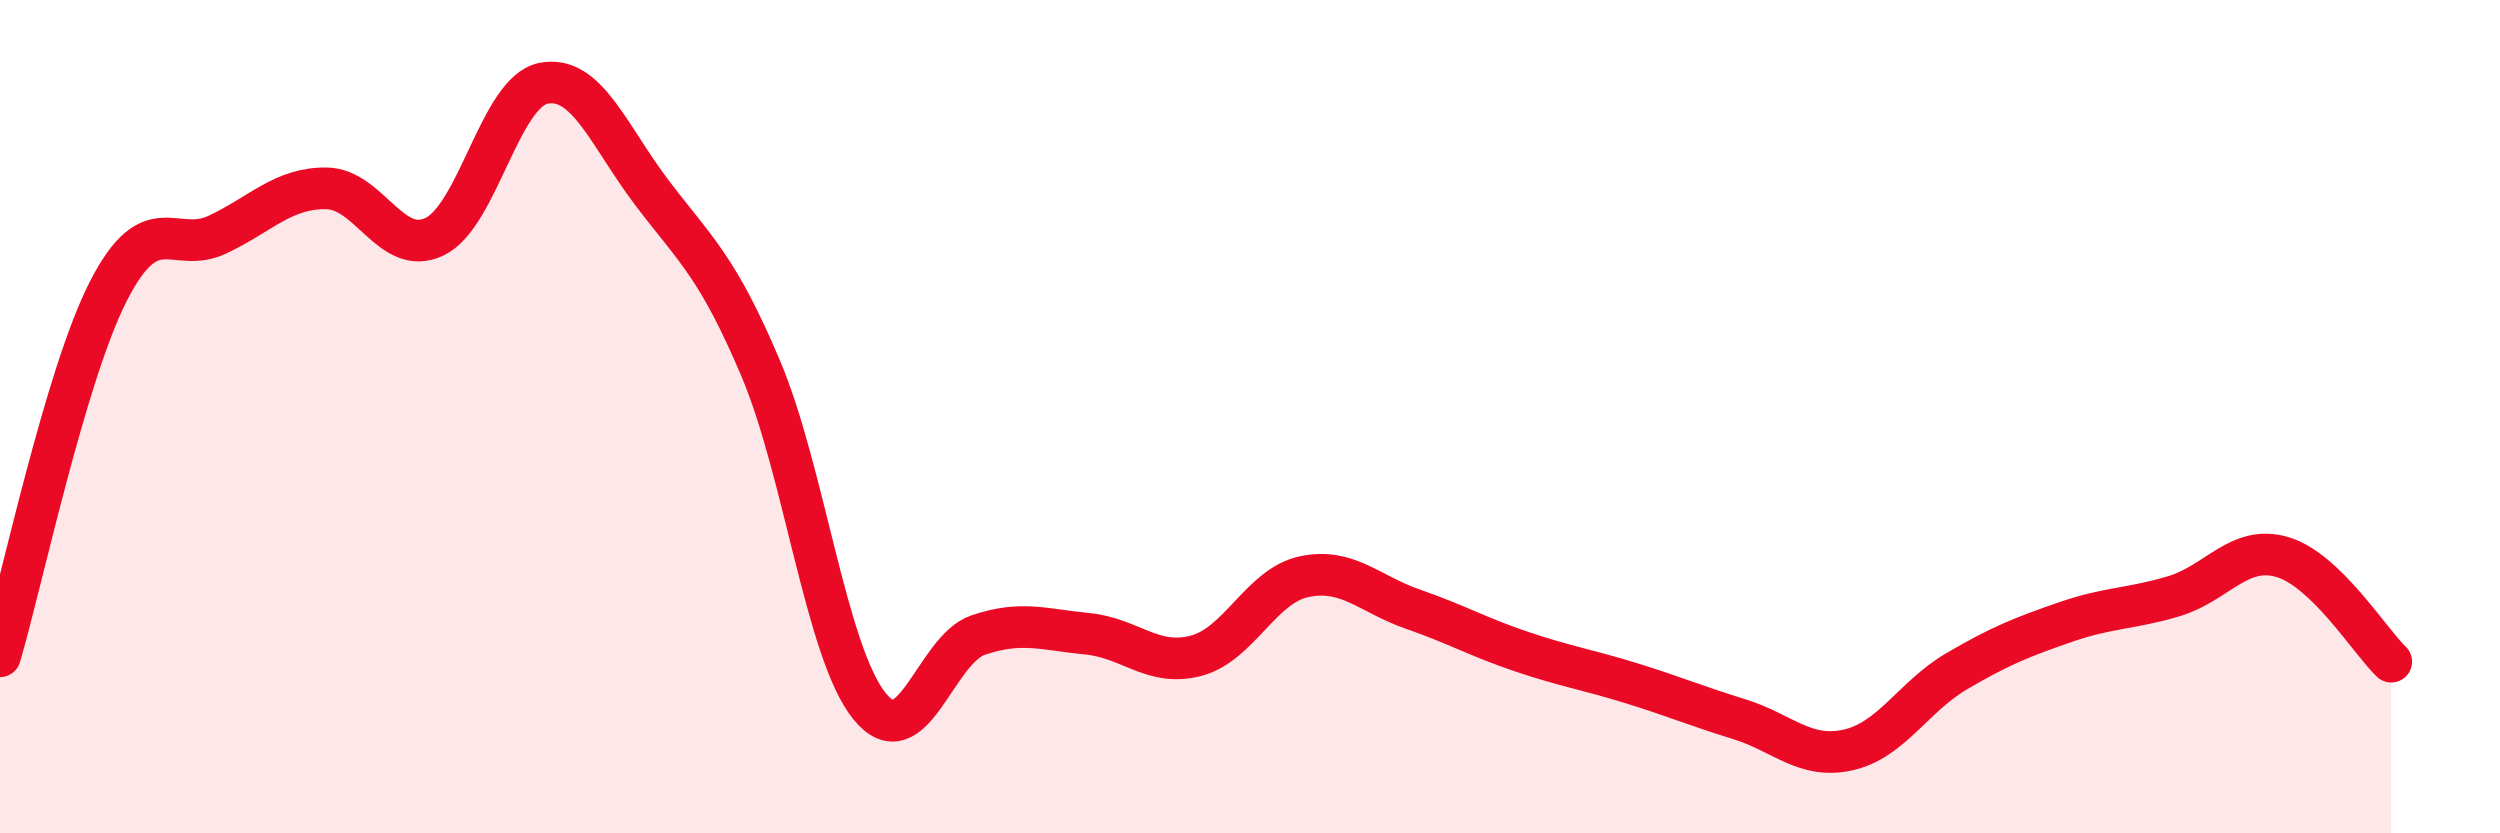
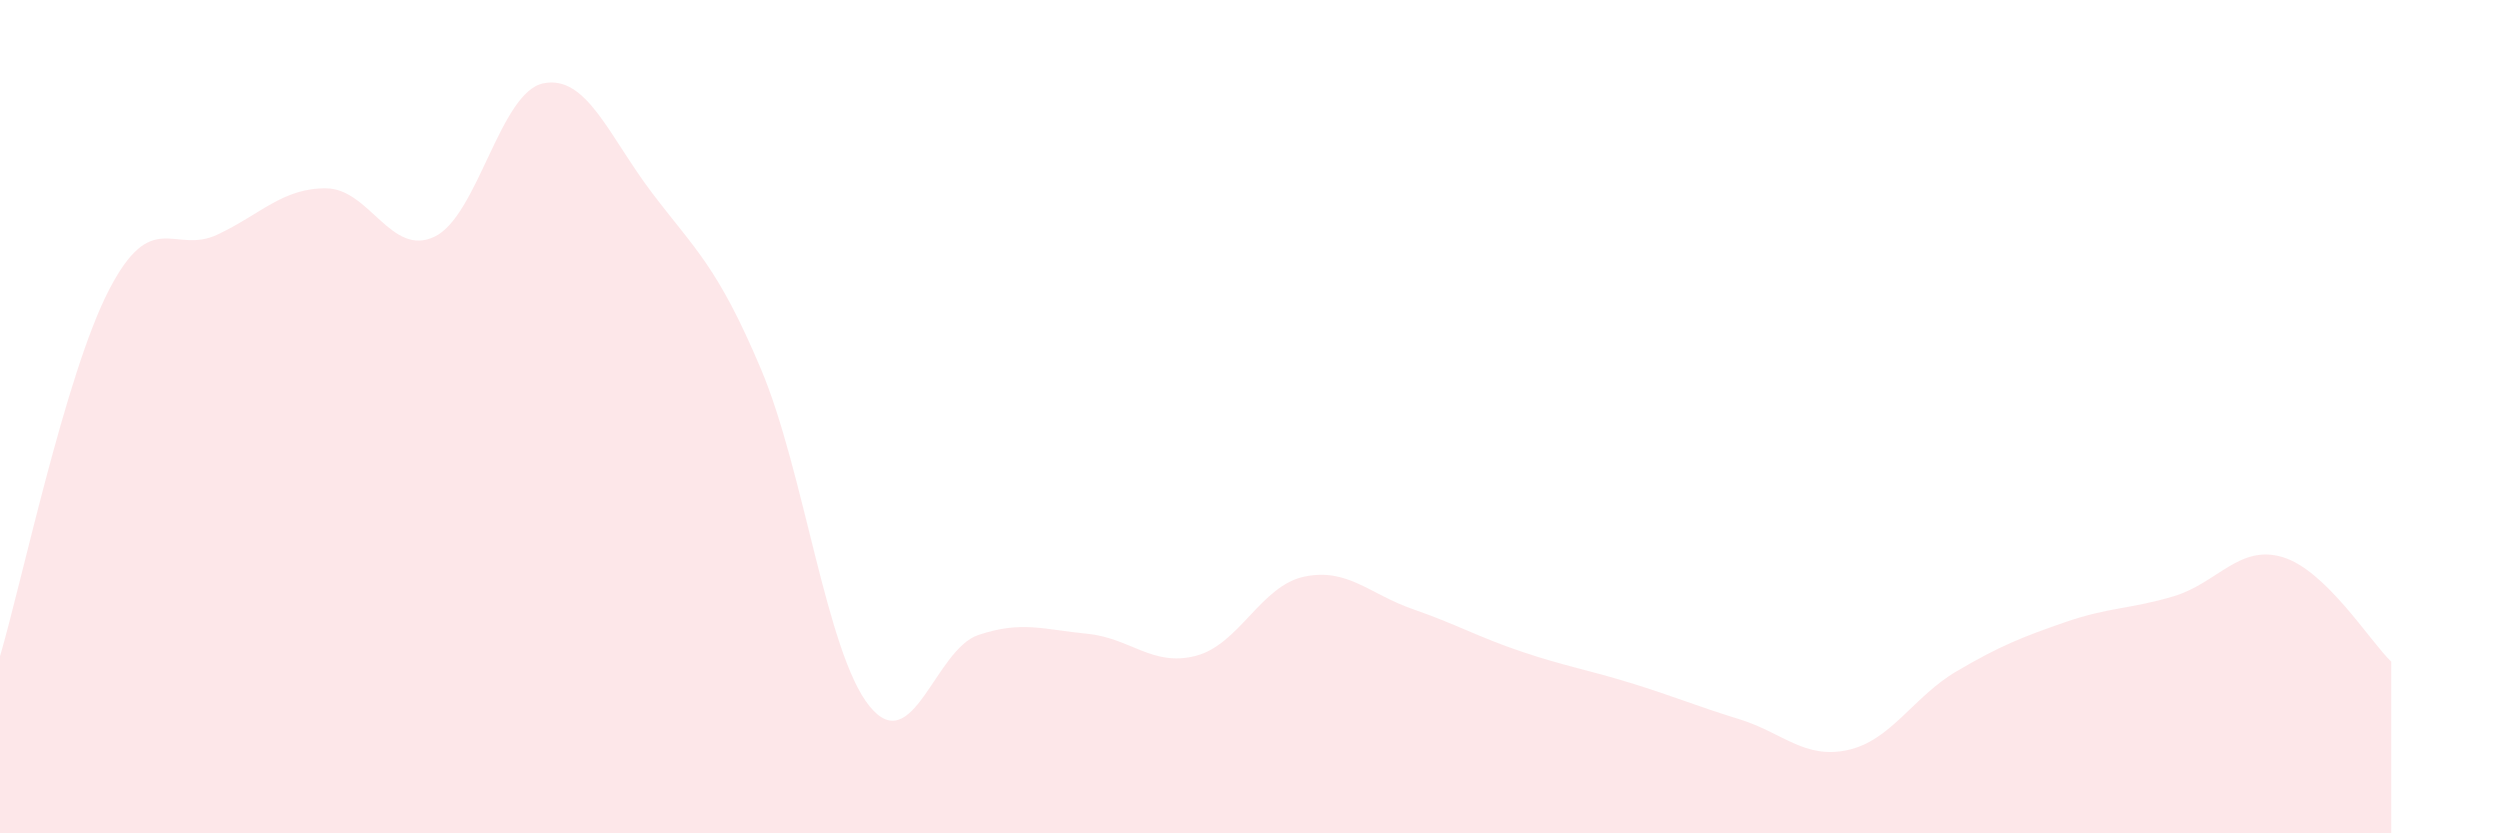
<svg xmlns="http://www.w3.org/2000/svg" width="60" height="20" viewBox="0 0 60 20">
  <path d="M 0,15.75 C 0.52,13.99 1.57,8.99 2.61,6.97 C 3.65,4.95 4.18,6.12 5.22,5.63 C 6.26,5.14 6.79,4.51 7.83,4.52 C 8.87,4.53 9.39,6.18 10.43,5.68 C 11.47,5.18 12,2.21 13.04,2 C 14.08,1.79 14.61,3.26 15.65,4.63 C 16.69,6 17.22,6.39 18.26,8.85 C 19.3,11.31 19.83,15.67 20.87,16.95 C 21.91,18.23 22.44,15.59 23.48,15.24 C 24.52,14.89 25.05,15.11 26.09,15.21 C 27.13,15.31 27.66,16.01 28.7,15.74 C 29.74,15.47 30.26,14.06 31.3,13.84 C 32.34,13.62 32.87,14.26 33.91,14.62 C 34.95,14.98 35.48,15.29 36.52,15.64 C 37.56,15.99 38.09,16.07 39.13,16.39 C 40.17,16.71 40.7,16.94 41.74,17.26 C 42.78,17.58 43.31,18.23 44.35,18 C 45.39,17.77 45.92,16.72 46.96,16.11 C 48,15.5 48.53,15.29 49.57,14.93 C 50.61,14.57 51.13,14.62 52.17,14.31 C 53.21,14 53.74,13.06 54.78,13.37 C 55.82,13.68 56.87,15.38 57.39,15.88L57.39 20L0 20Z" fill="#EB0A25" opacity="0.1" stroke-linecap="round" stroke-linejoin="round" />
-   <path d="M 0,15.75 C 0.52,13.99 1.57,8.99 2.61,6.97 C 3.65,4.95 4.18,6.12 5.22,5.63 C 6.26,5.14 6.79,4.51 7.83,4.52 C 8.87,4.53 9.39,6.18 10.43,5.68 C 11.47,5.18 12,2.21 13.04,2 C 14.08,1.79 14.61,3.26 15.65,4.63 C 16.69,6 17.22,6.39 18.26,8.85 C 19.3,11.31 19.83,15.67 20.87,16.95 C 21.91,18.23 22.44,15.59 23.48,15.24 C 24.52,14.89 25.05,15.11 26.09,15.21 C 27.13,15.31 27.66,16.01 28.7,15.74 C 29.74,15.47 30.26,14.06 31.3,13.84 C 32.34,13.62 32.87,14.26 33.91,14.62 C 34.95,14.98 35.48,15.29 36.52,15.64 C 37.56,15.99 38.09,16.07 39.13,16.39 C 40.17,16.71 40.7,16.94 41.74,17.26 C 42.78,17.58 43.31,18.23 44.35,18 C 45.39,17.77 45.92,16.72 46.96,16.11 C 48,15.5 48.53,15.29 49.57,14.93 C 50.61,14.57 51.13,14.62 52.17,14.31 C 53.21,14 53.74,13.06 54.78,13.37 C 55.82,13.68 56.87,15.38 57.39,15.88" stroke="#EB0A25" stroke-width="1" fill="none" stroke-linecap="round" stroke-linejoin="round" />
</svg>